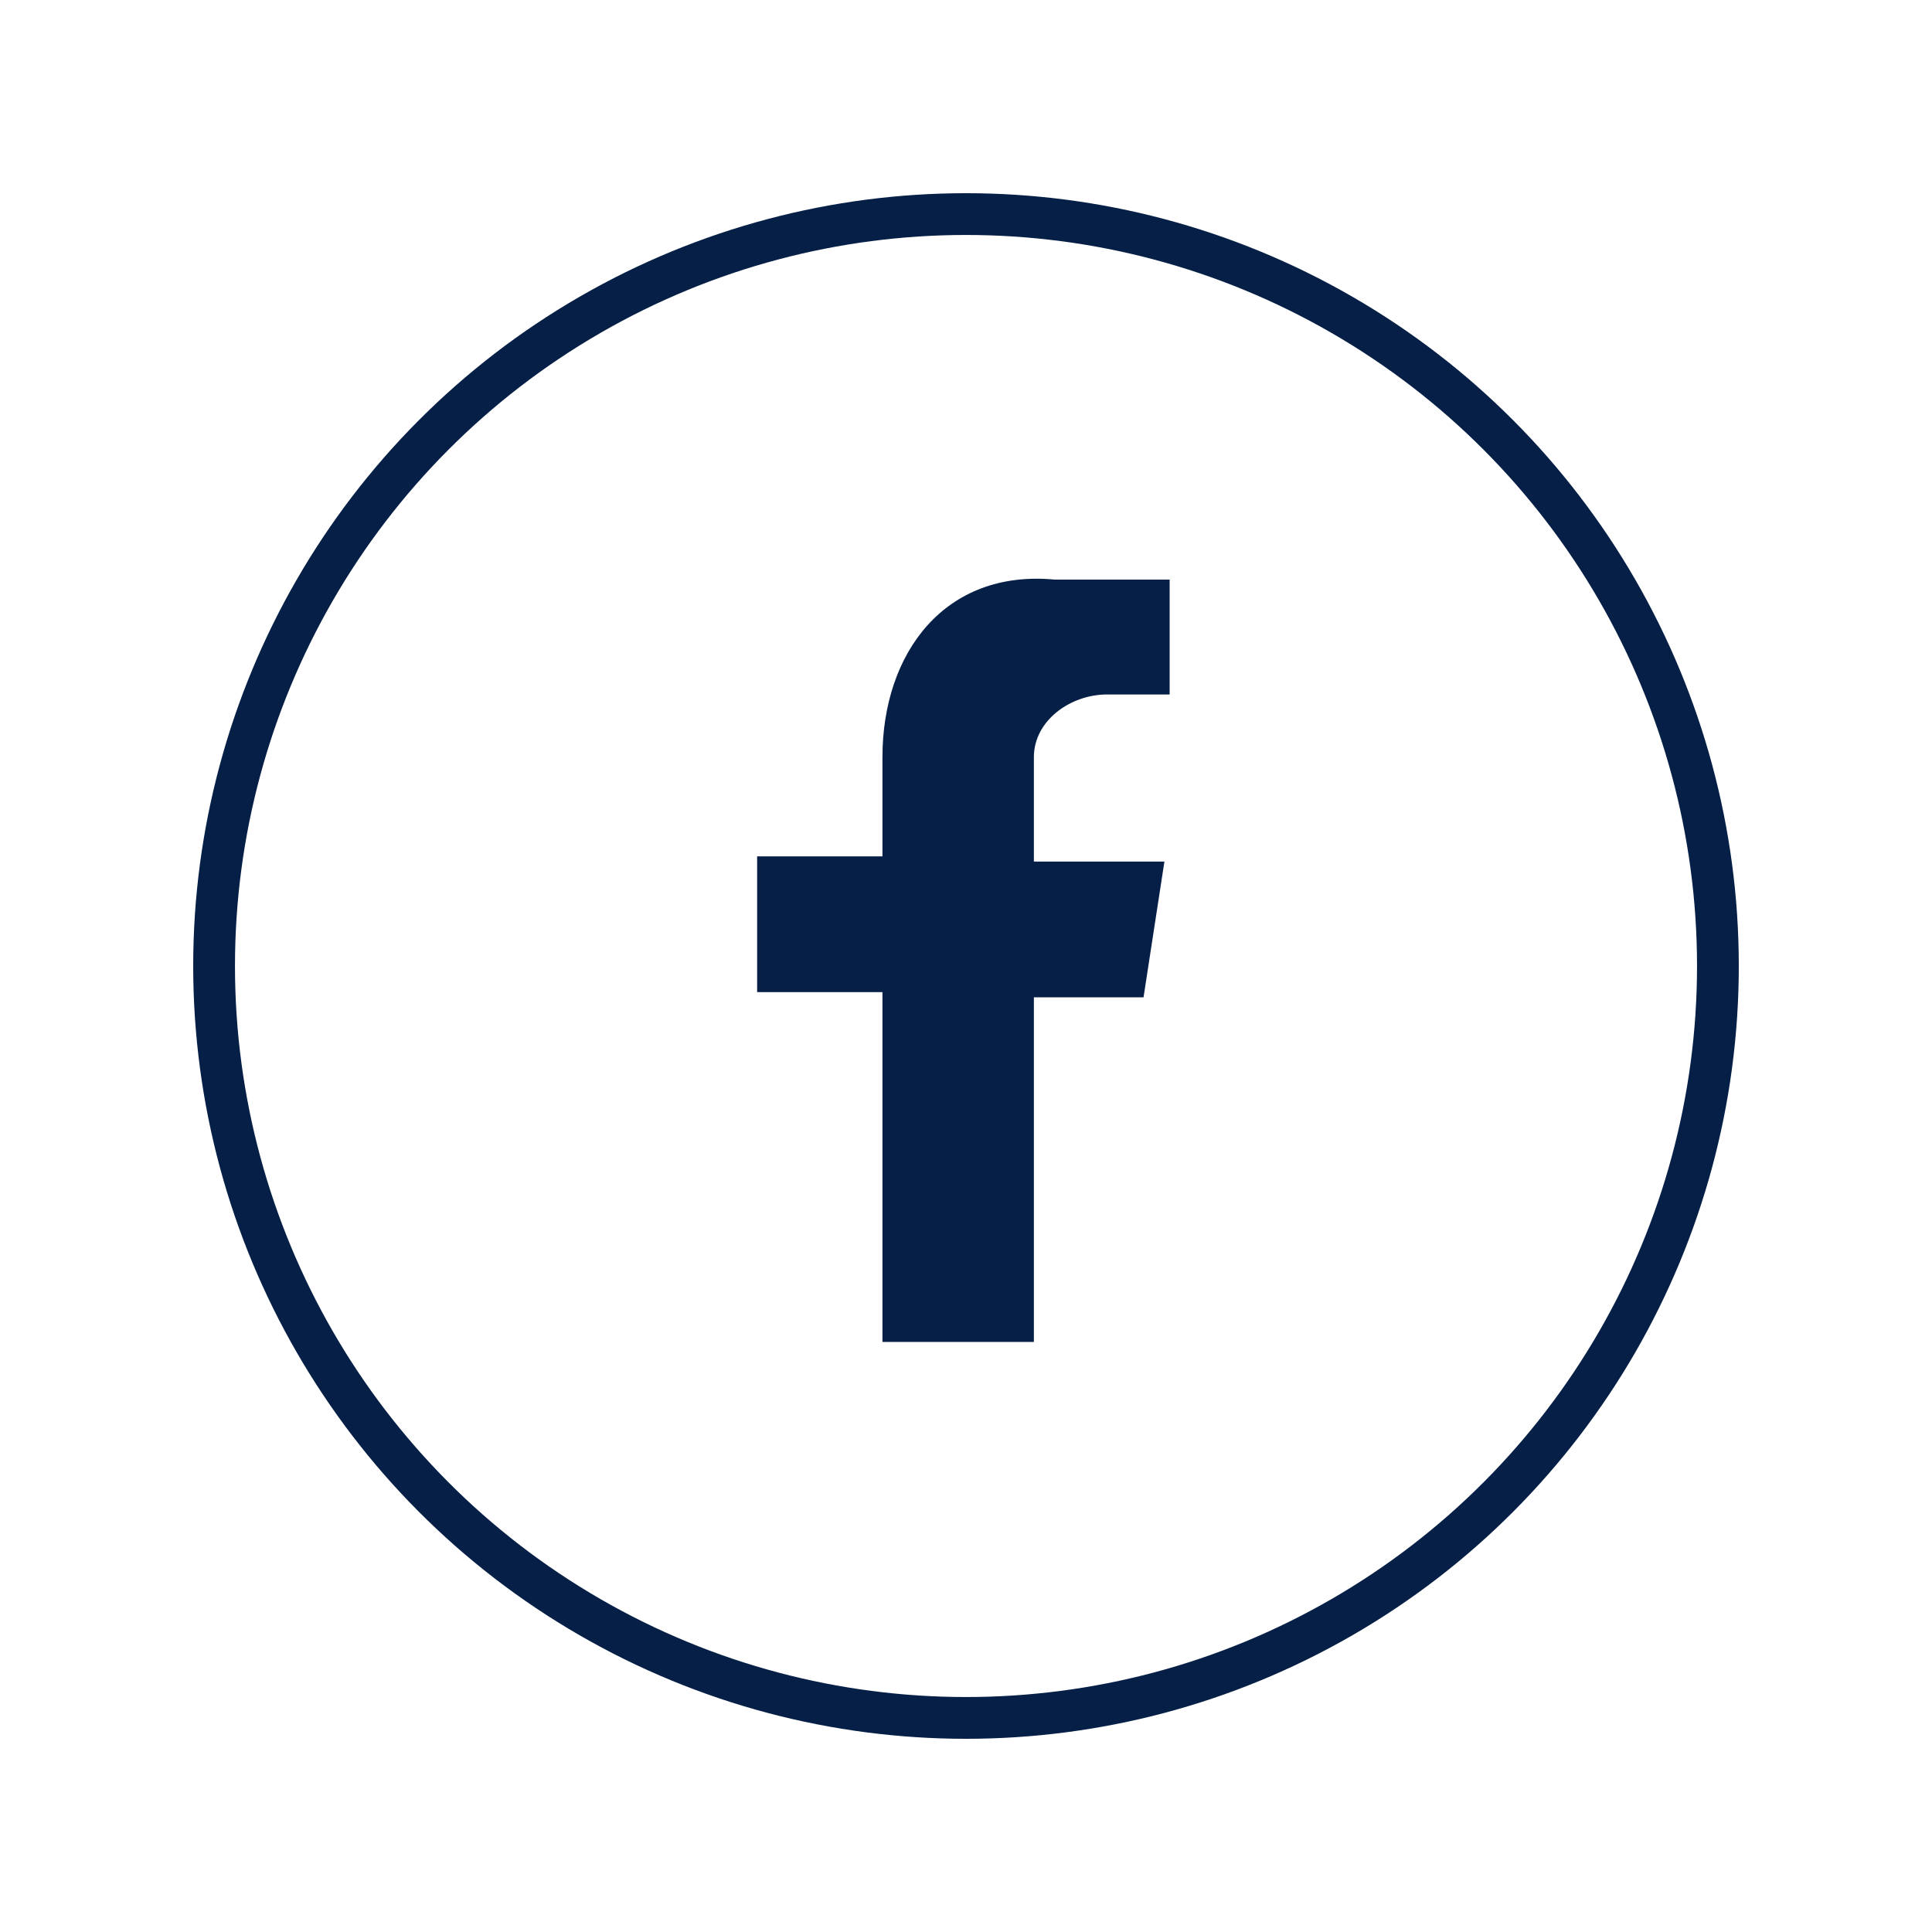
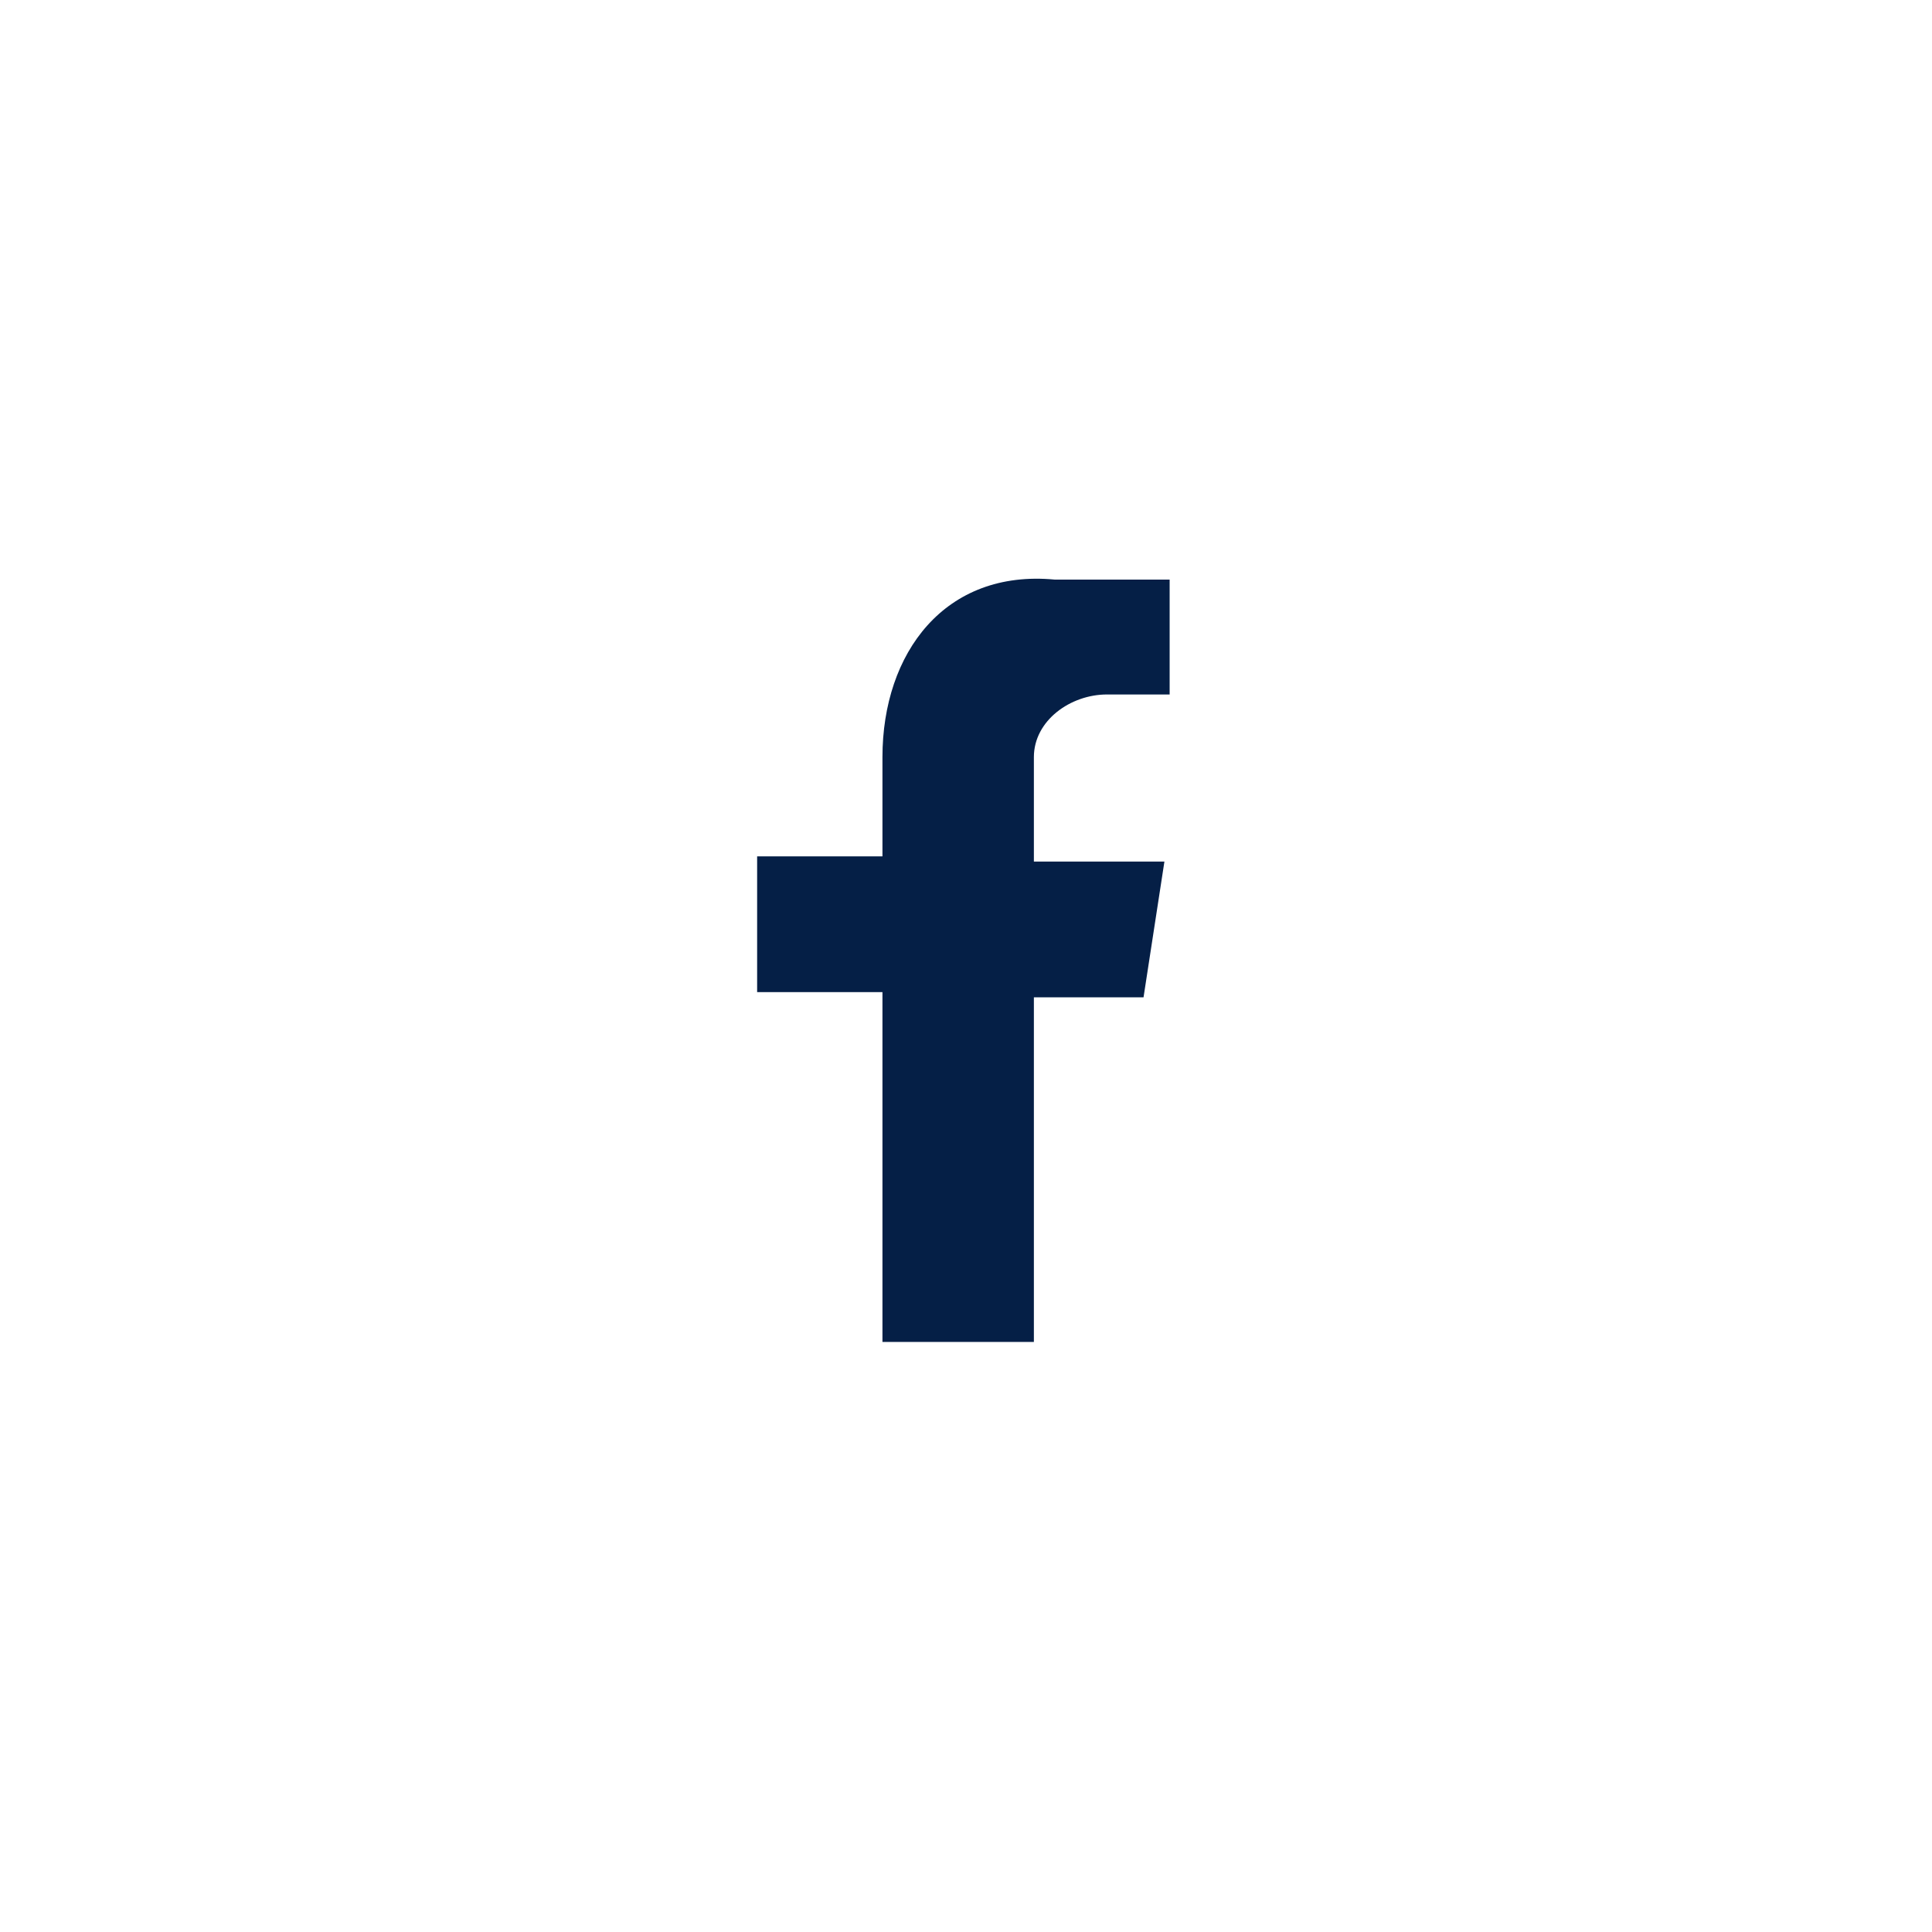
<svg xmlns="http://www.w3.org/2000/svg" id="Layer_1" data-name="Layer 1" version="1.1" viewBox="0 0 37 37">
  <defs>
    <style>
      .cls-1 {
        fill: none;
        stroke: #051f46;
        stroke-miterlimit: 10;
        stroke-width: .8px;
      }

      .cls-2 {
        fill: #051f46;
        fill-rule: evenodd;
        stroke-width: 0px;
      }
    </style>
  </defs>
-   <circle id="Ellipse_1" data-name="Ellipse 1" class="cls-1" cx="18.5" cy="18.5" r="14.4" />
  <path id="Path_93743" data-name="Path 93743" class="cls-2" d="M16.9,25.7h2.9v-6.6h2.1l.4-2.6h-2.5v-2c0-.7.7-1.2,1.4-1.2h1.2v-2.2h-2.2c-2.1-.2-3.3,1.4-3.3,3.4v1.9h-2.4v2.6h2.4v6.5h0Z" />
</svg>